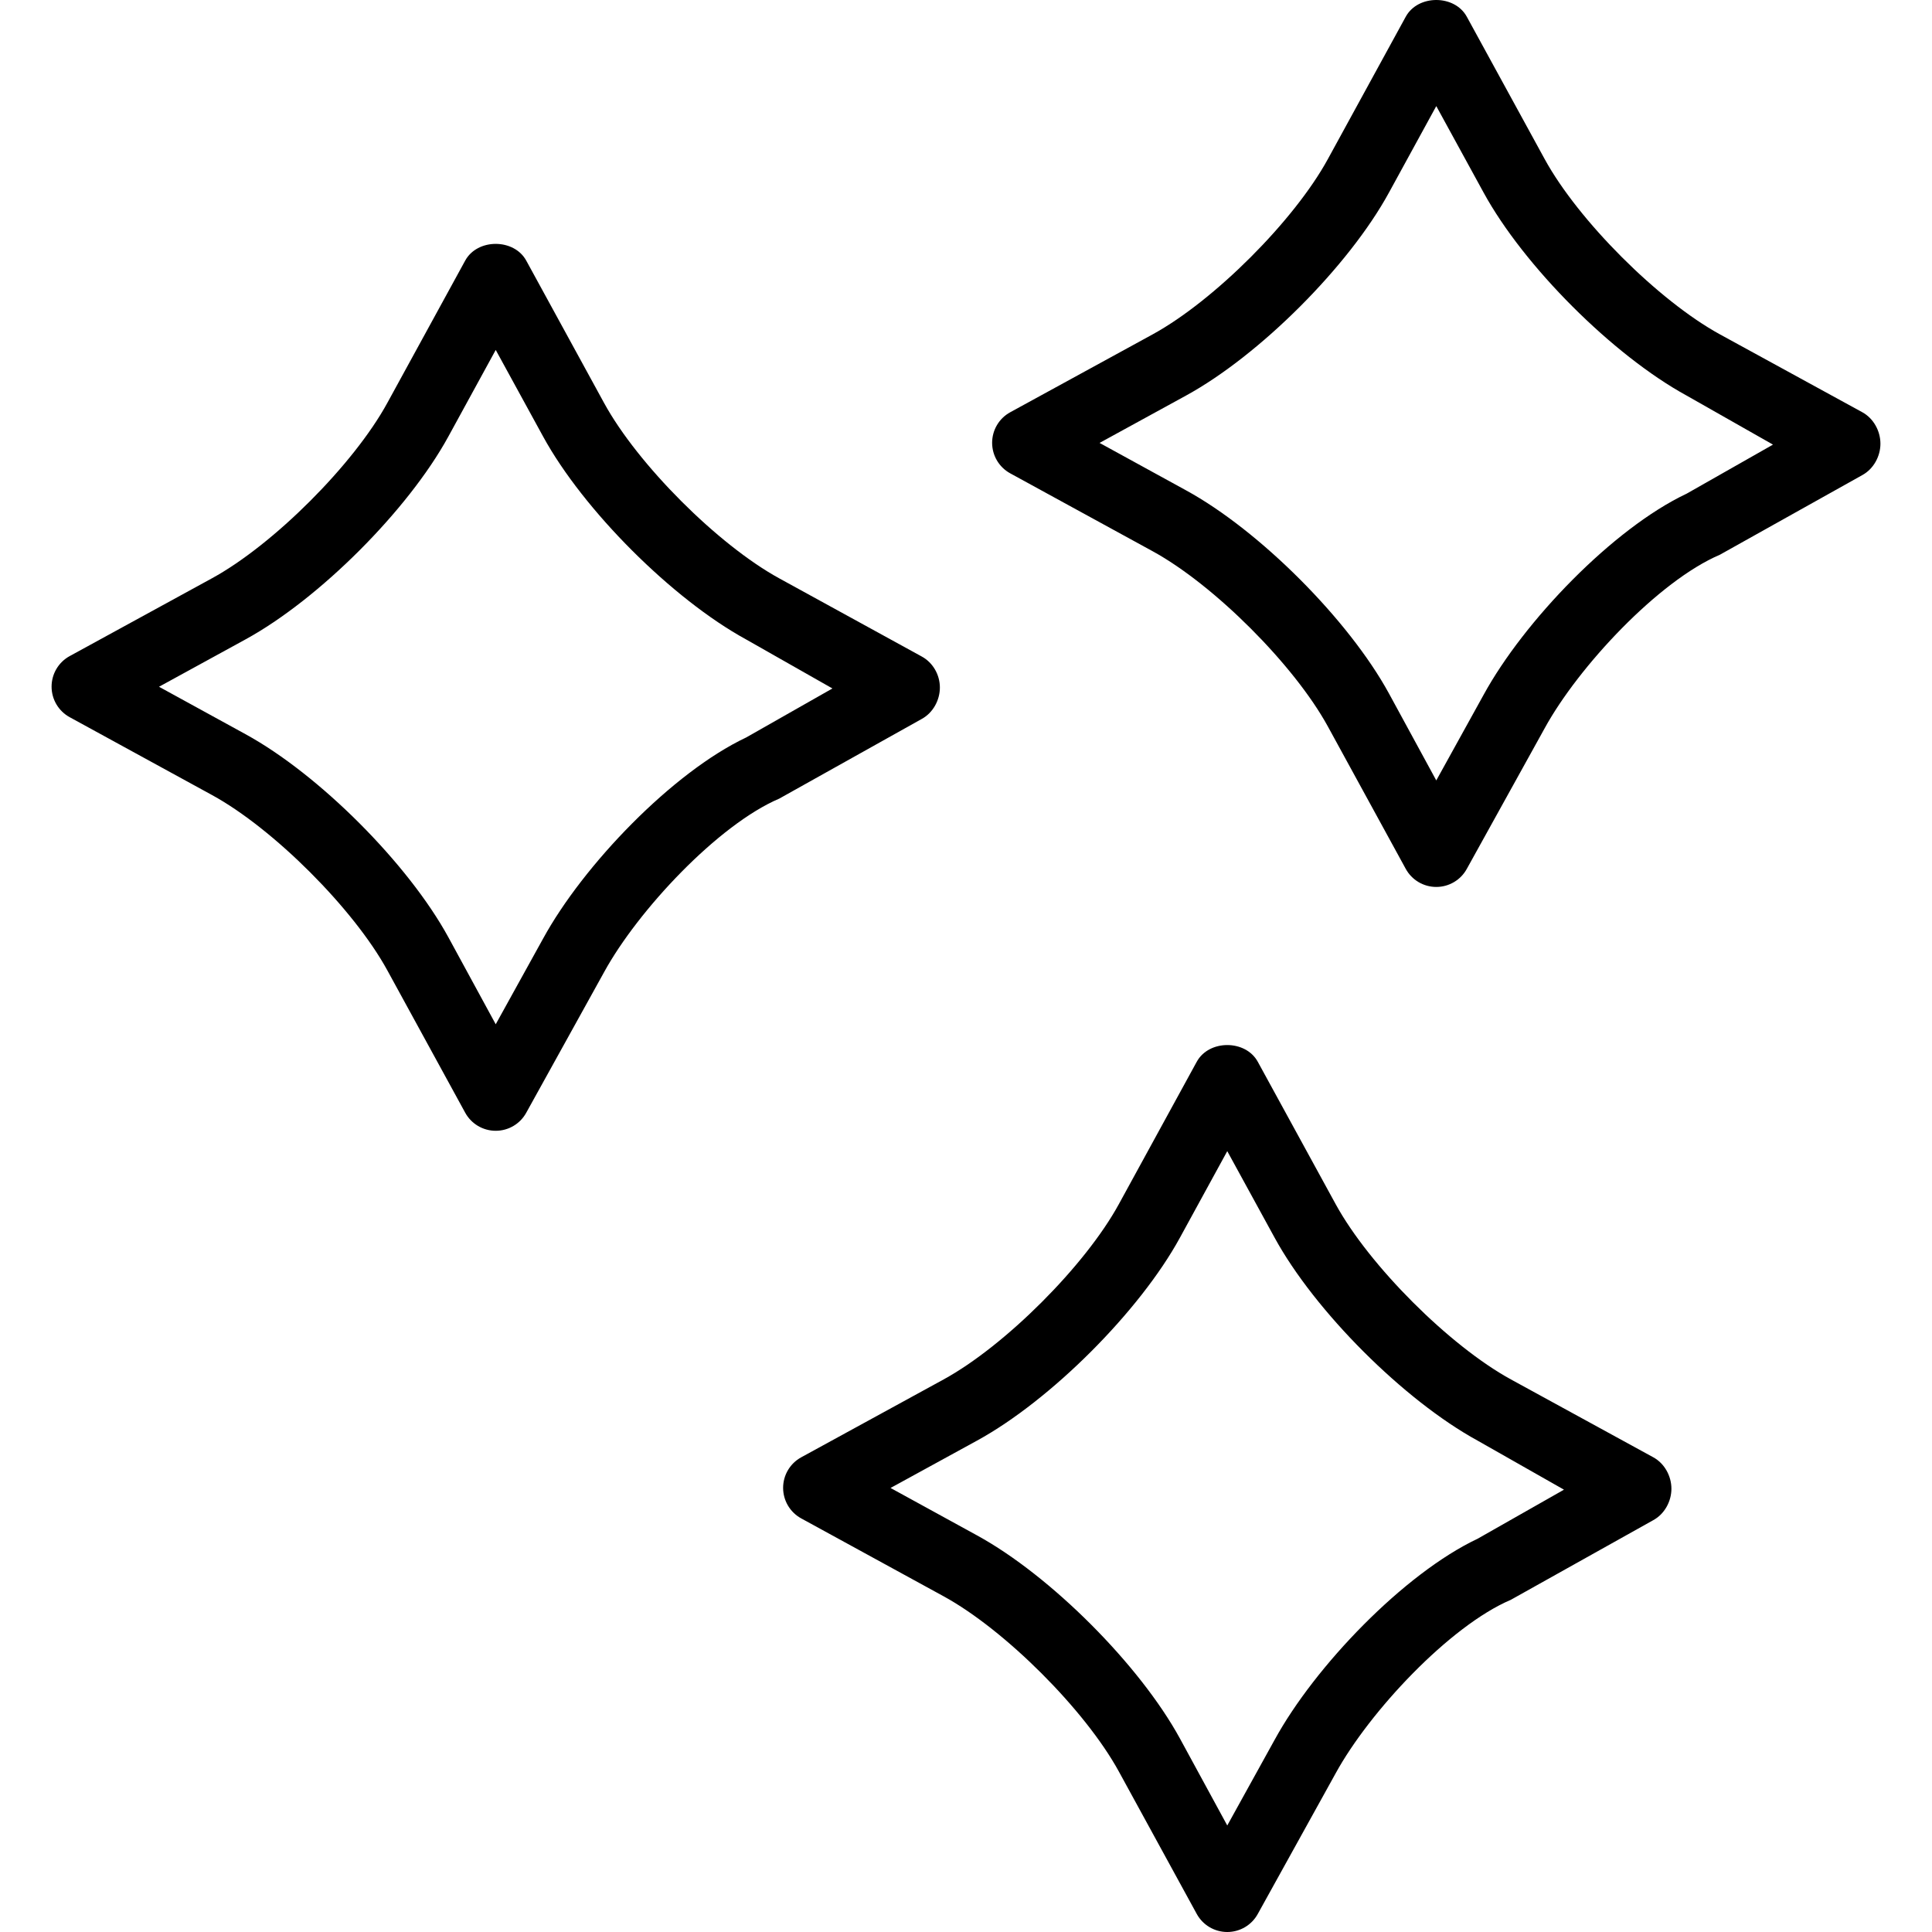
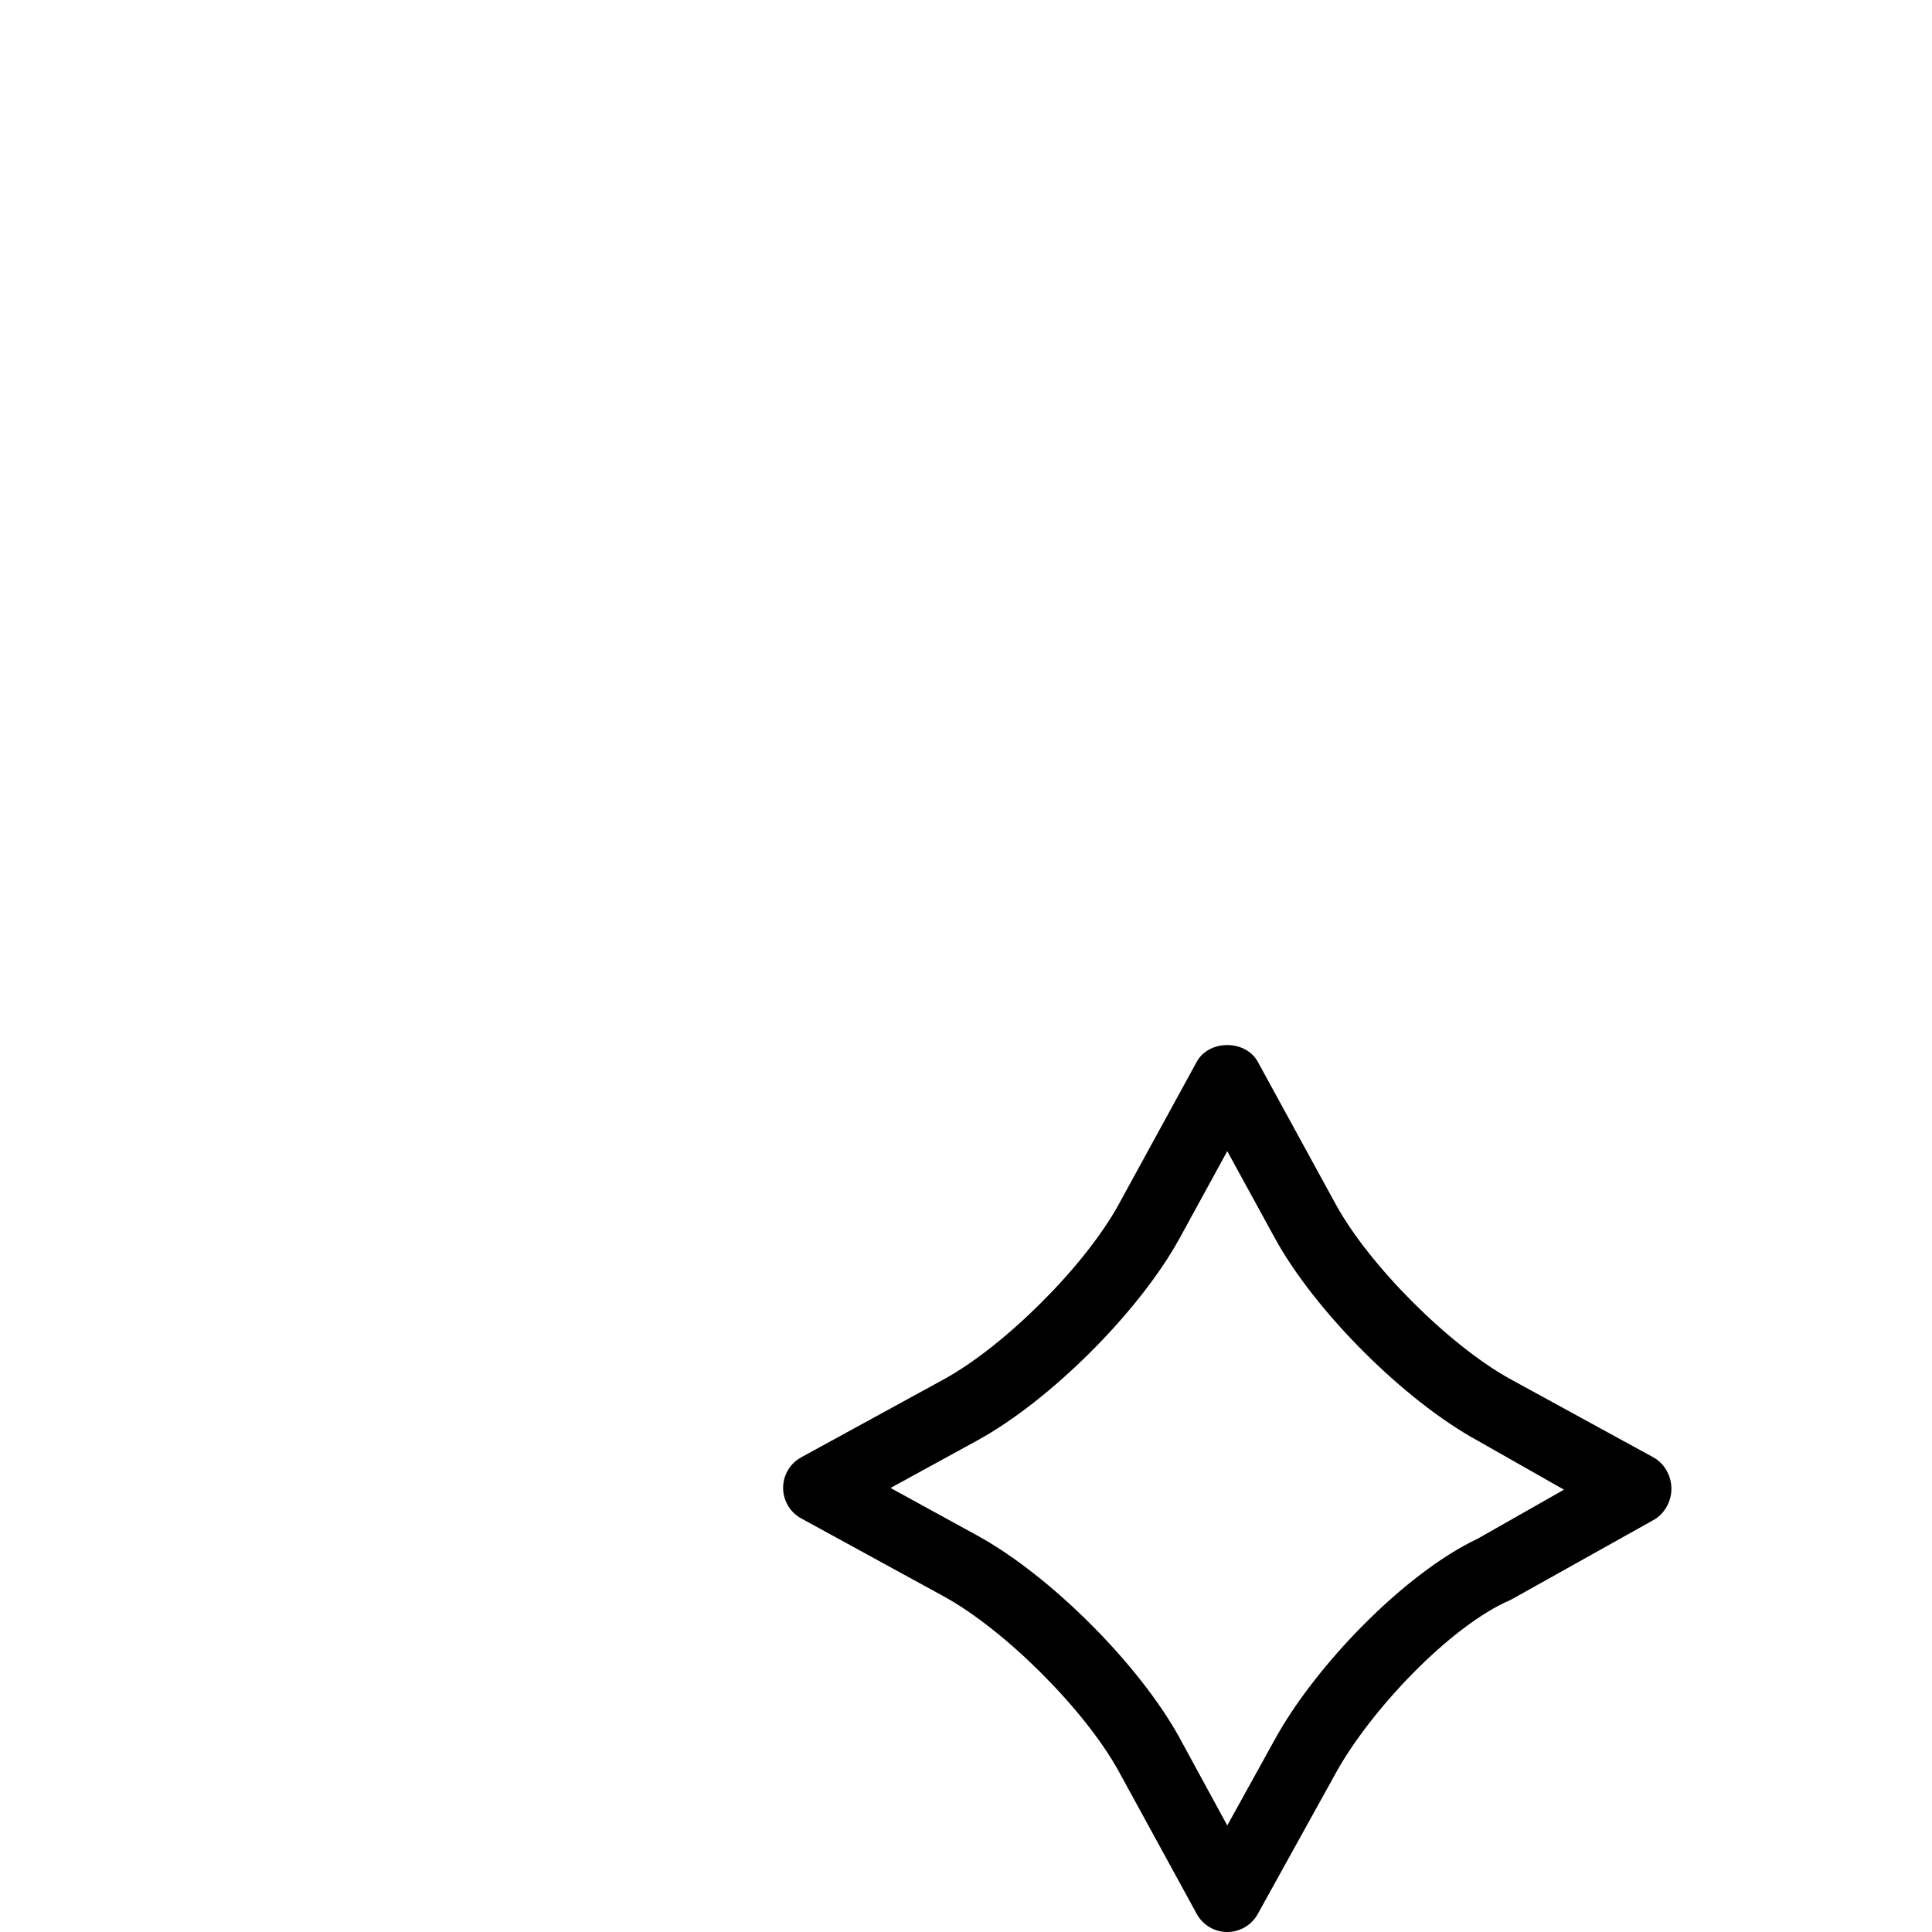
<svg xmlns="http://www.w3.org/2000/svg" fill="#000000" height="800px" width="800px" version="1.1" id="Layer_1" viewBox="0 0 512 512" xml:space="preserve">
  <g>
    <g>
-       <path d="M244.271,173.982l-37.72-20.689c-16.282-8.907-37.549-30.203-46.447-46.471l-20.636-37.744    c-3.227-5.923-12.964-5.931-16.191-0.008l-20.645,37.73c-8.889,16.268-30.156,37.534-46.429,46.437l-37.729,20.63    c-2.966,1.618-4.805,4.723-4.805,8.099s1.839,6.482,4.805,8.1l37.729,20.636c16.264,8.894,37.531,30.161,46.438,46.438    l20.636,37.729c1.614,2.962,4.724,4.801,8.096,4.801s6.482-1.839,8.096-4.801l20.636-37.269    c8.907-16.268,30.174-39.054,46.447-45.978h-0.009l37.729-21.096c2.966-1.618,4.805-4.954,4.805-8.33    C249.076,178.821,247.237,175.6,244.271,173.982z M197.689,195.468c0,0,0,0-0.009,0c-19.491,9.232-43.111,33.803-53.767,53.294    l-12.54,22.68l-12.54-23.042c-10.656-19.5-34.285-43.18-53.776-53.836l-22.917-12.566l22.917-12.547    c19.5-10.665,43.129-34.297,53.776-53.788l12.54-22.926l12.54,22.916c10.647,19.491,34.267,43.11,53.776,53.784l22.917,13.013    L197.689,195.468z" />
-     </g>
+       </g>
  </g>
  <g>
    <g>
-       <path d="M493.527,109.245l-37.72-20.631c-16.282-8.907-37.549-30.174-46.447-46.443L388.723,4.442    c-3.227-5.923-12.964-5.923-16.191,0l-20.645,37.734c-8.889,16.268-30.156,37.535-46.429,46.438l-37.729,20.631    c-2.966,1.618-4.805,4.724-4.805,8.1c0,3.376,1.839,6.482,4.805,8.1l37.729,20.636c16.264,8.894,37.531,30.161,46.438,46.438    l20.636,37.729c1.614,2.961,4.724,4.801,8.096,4.801c3.372,0,6.482-1.839,8.096-4.801l20.636-37.269    c8.907-16.268,30.174-39.054,46.447-45.978h-0.009l37.729-21.096c2.966-1.618,4.805-4.954,4.805-8.33    C498.332,114.199,496.492,110.864,493.527,109.245z M446.944,130.846c0,0,0,0-0.009,0c-19.491,9.232-43.111,33.803-53.767,53.294    l-12.54,22.68l-12.54-23.042c-10.656-19.5-34.285-43.18-53.776-53.836l-22.917-12.566l22.917-12.547    c19.5-10.665,43.129-34.297,53.776-53.788l12.54-22.926l12.54,22.916c10.647,19.491,34.267,43.11,53.776,53.784l22.917,13.013    L446.944,130.846z" />
-     </g>
+       </g>
  </g>
  <g>
    <g>
      <path d="M438.136,386.196l-37.72-20.631c-16.282-8.907-37.549-30.174-46.447-46.443l-20.636-37.729    c-3.227-5.923-12.964-5.923-16.191,0l-20.645,37.734c-8.889,16.268-30.156,37.535-46.429,46.438l-37.729,20.631    c-2.966,1.618-4.805,4.724-4.805,8.1c0,3.376,1.839,6.482,4.805,8.1l37.729,20.636c16.264,8.894,37.531,30.161,46.438,46.438    l20.636,37.729c1.614,2.962,4.724,4.801,8.096,4.801c3.372,0,6.482-1.839,8.096-4.801l20.636-37.269    c8.907-16.268,30.174-39.054,46.447-45.978h-0.009l37.729-21.096c2.966-1.618,4.805-4.954,4.805-8.33    C442.942,391.15,441.102,387.814,438.136,386.196z M391.554,407.797c0,0,0,0-0.009,0c-19.491,9.232-43.111,33.803-53.767,53.294    l-12.54,22.68l-12.54-23.042c-10.656-19.5-34.285-43.18-53.776-53.836l-22.917-12.566l22.917-12.547    c19.5-10.665,43.129-34.297,53.776-53.788l12.54-22.926l12.54,22.916c10.647,19.491,34.267,43.11,53.776,53.784l22.917,13.013    L391.554,407.797z" />
    </g>
  </g>
</svg>